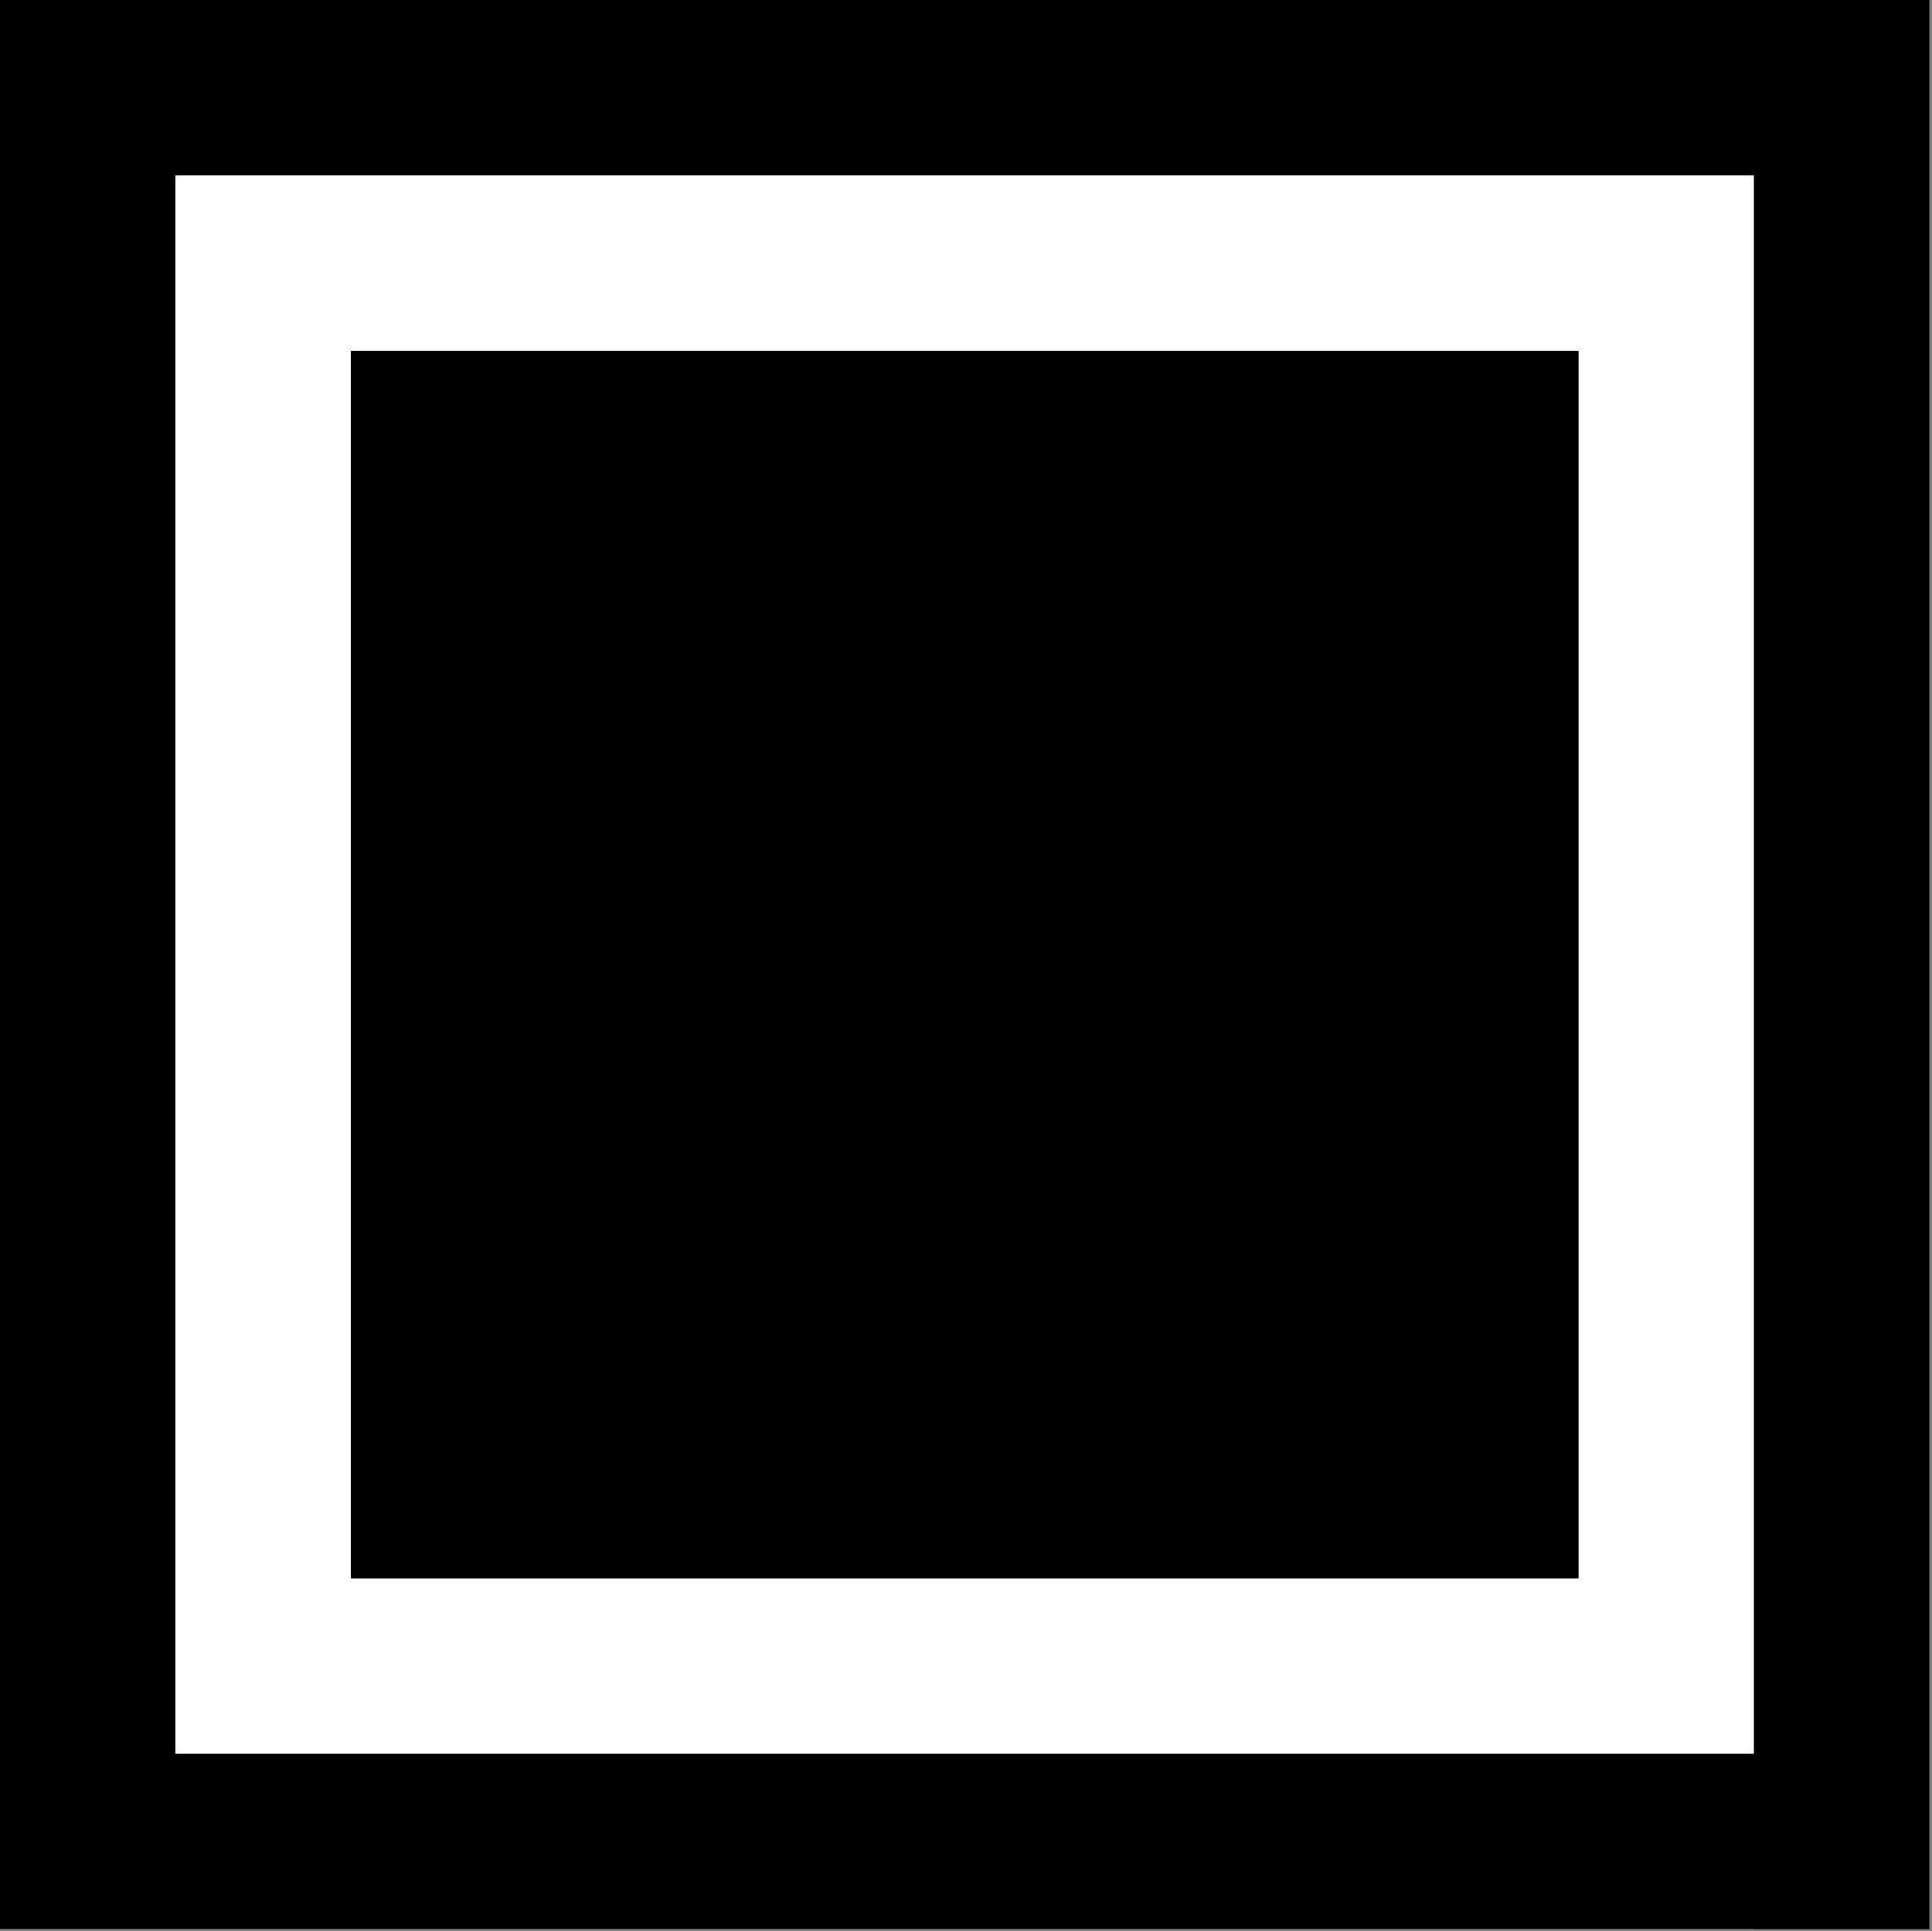
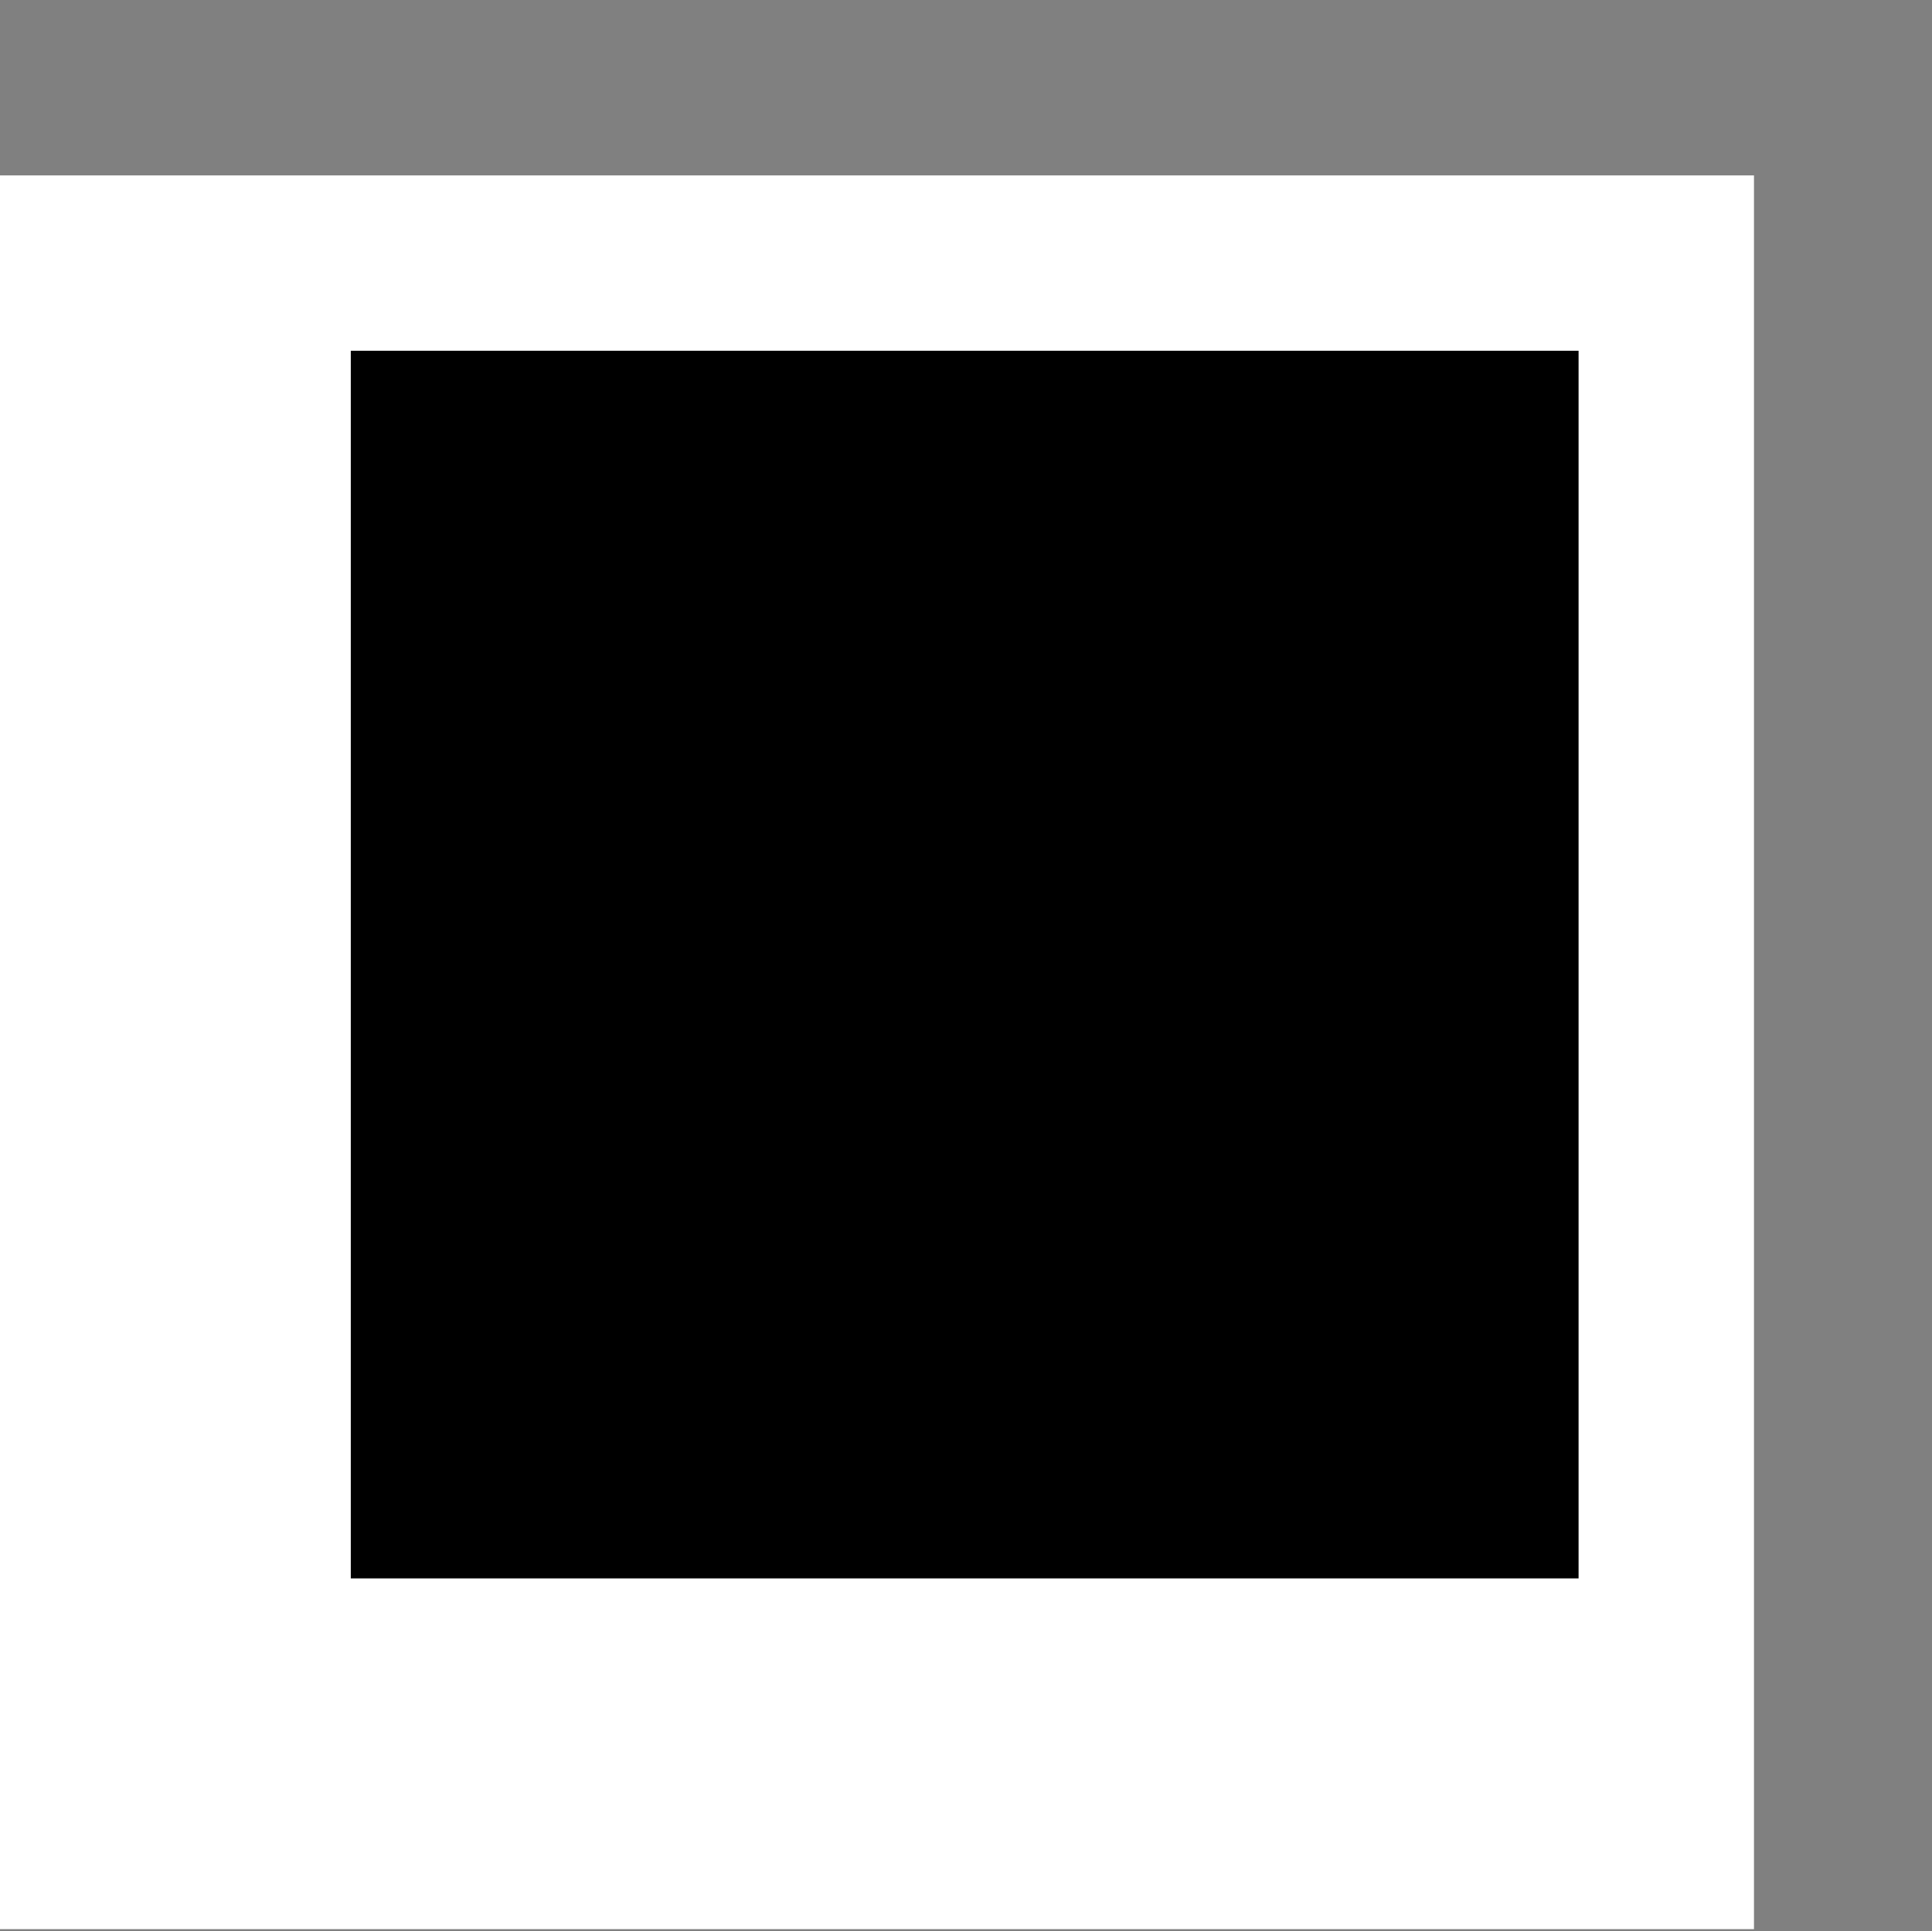
<svg xmlns="http://www.w3.org/2000/svg" version="1.1" id="Ebene_1" x="0px" y="0px" width="11.015px" height="11.011px" viewBox="0 0 11.015 11.011" enable-background="new 0 0 11.015 11.011" xml:space="preserve">
  <rect x="0" y="0" width="11.015" height="11.011" fill="#808080" stroke="none" />
  <g>
    <rect y="1" fill="#FFFFFF" width="10" height="10" />
-     <path d="M11,11H0V0h11V11z M1,10h9V1H1V10z" />
  </g>
  <rect x="2" y="2" width="7" height="7" />
</svg>